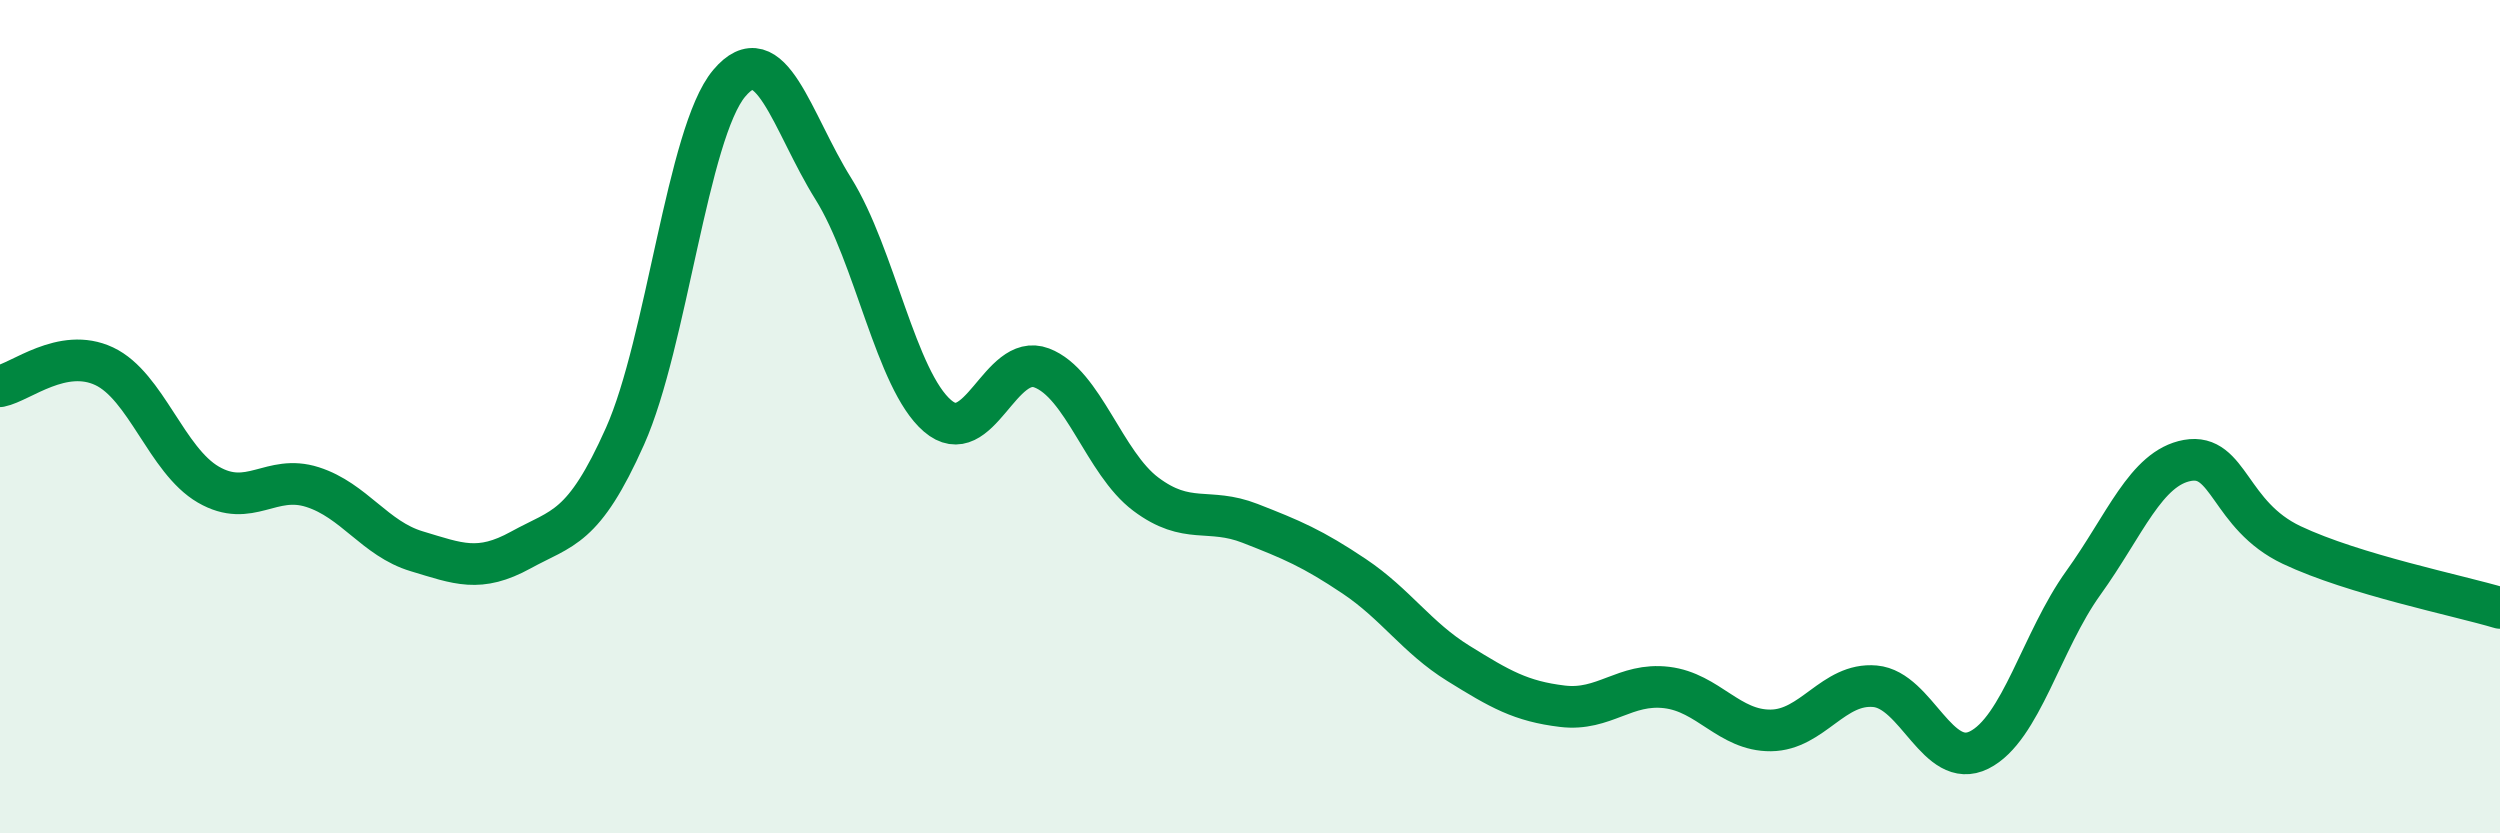
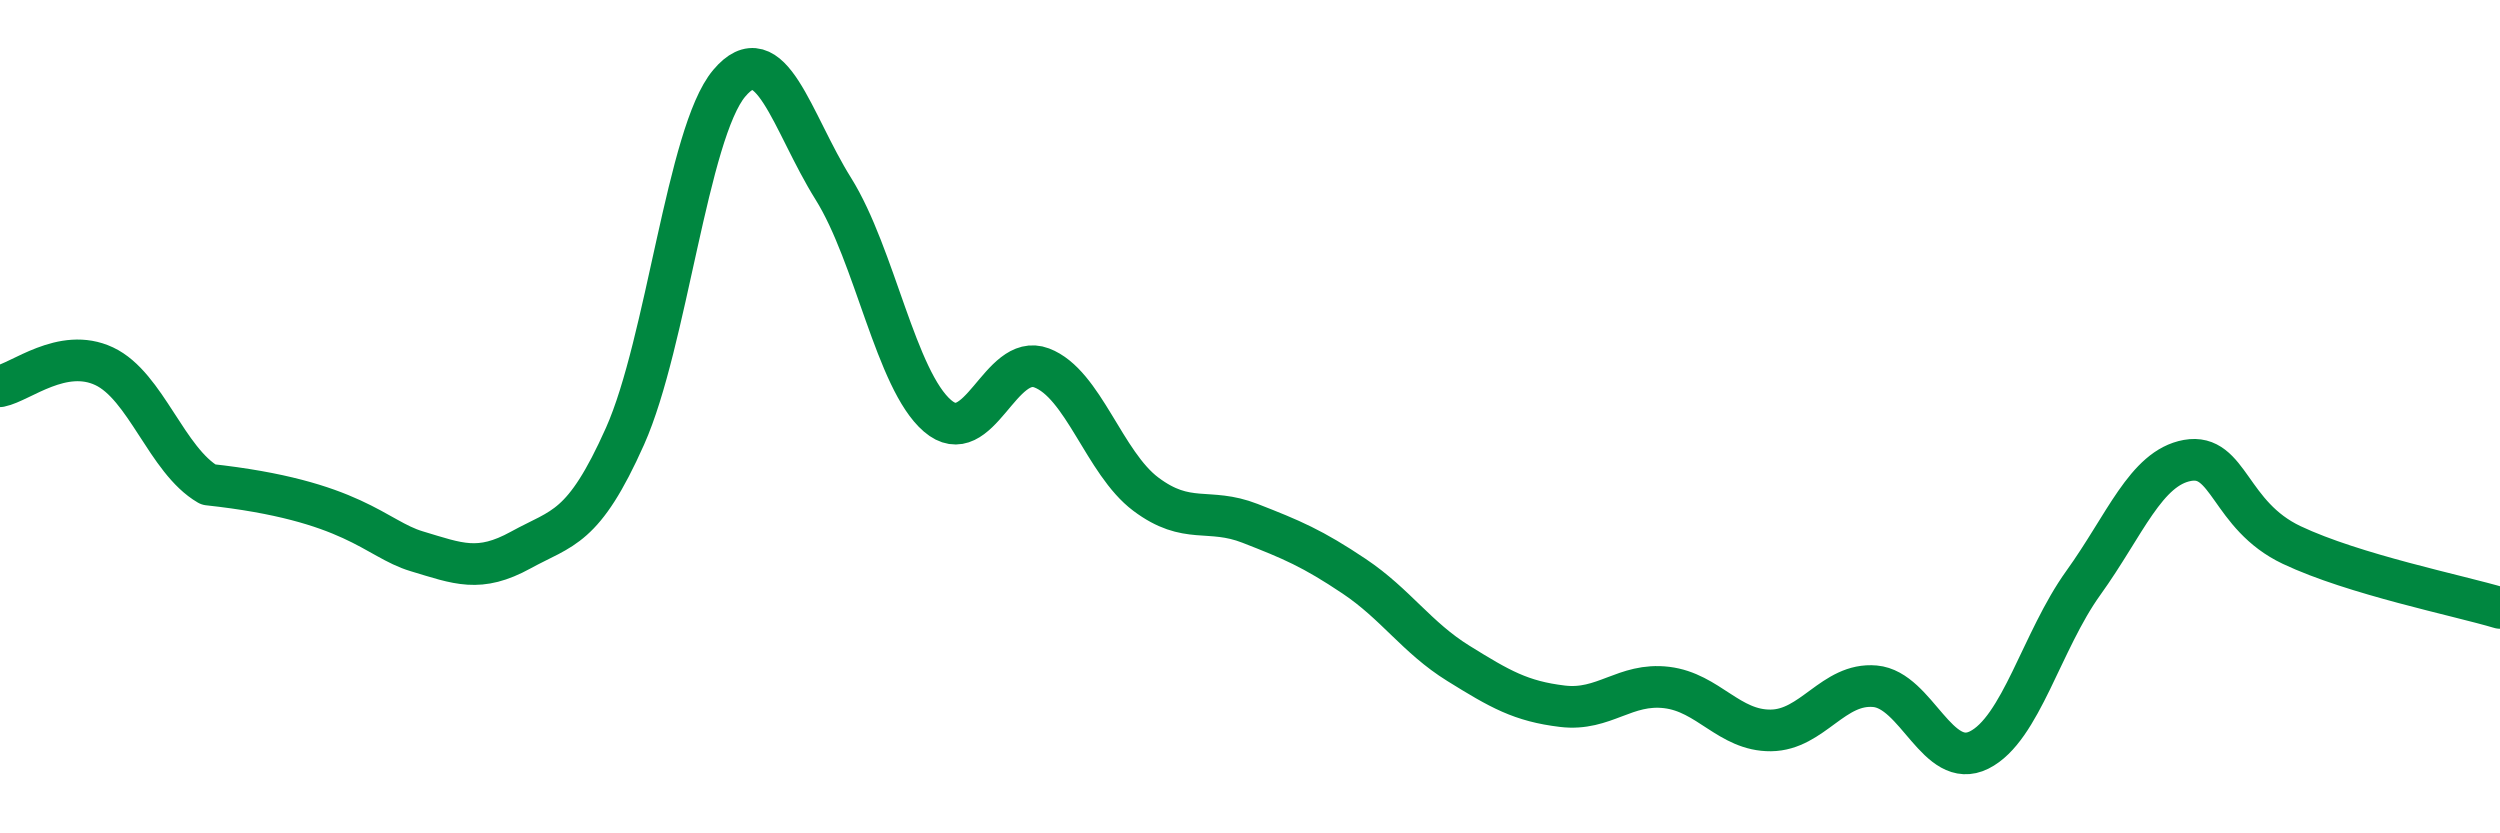
<svg xmlns="http://www.w3.org/2000/svg" width="60" height="20" viewBox="0 0 60 20">
-   <path d="M 0,9.27 C 0.5,9.17 1.5,8.32 2.5,8.79 C 3.5,9.26 4,11.05 5,11.63 C 6,12.21 6.5,11.37 7.5,11.69 C 8.5,12.01 9,12.93 10,13.23 C 11,13.53 11.5,13.75 12.5,13.2 C 13.5,12.65 14,12.71 15,10.47 C 16,8.23 16.5,3.19 17.5,2 C 18.5,0.81 19,2.93 20,4.53 C 21,6.13 21.5,9.12 22.5,9.98 C 23.5,10.84 24,8.45 25,8.83 C 26,9.21 26.5,11.11 27.5,11.86 C 28.5,12.61 29,12.17 30,12.56 C 31,12.95 31.5,13.16 32.5,13.83 C 33.5,14.5 34,15.3 35,15.92 C 36,16.54 36.5,16.83 37.5,16.95 C 38.5,17.07 39,16.38 40,16.5 C 41,16.62 41.5,17.54 42.5,17.53 C 43.5,17.52 44,16.38 45,16.47 C 46,16.56 46.5,18.5 47.5,18 C 48.5,17.5 49,15.38 50,13.99 C 51,12.6 51.5,11.23 52.5,11.05 C 53.5,10.87 53.5,12.37 55,13.08 C 56.5,13.79 59,14.29 60,14.59L60 20L0 20Z" fill="#008740" opacity="0.1" stroke-linecap="round" stroke-linejoin="round" />
-   <path d="M 0,9.27 C 0.5,9.17 1.5,8.32 2.5,8.79 C 3.5,9.26 4,11.05 5,11.63 C 6,12.21 6.5,11.37 7.5,11.69 C 8.5,12.01 9,12.93 10,13.23 C 11,13.53 11.5,13.75 12.5,13.2 C 13.5,12.65 14,12.71 15,10.47 C 16,8.23 16.5,3.19 17.5,2 C 18.5,0.81 19,2.93 20,4.53 C 21,6.13 21.5,9.12 22.5,9.98 C 23.5,10.84 24,8.45 25,8.83 C 26,9.21 26.5,11.11 27.5,11.86 C 28.5,12.61 29,12.17 30,12.56 C 31,12.95 31.5,13.16 32.5,13.83 C 33.5,14.5 34,15.3 35,15.92 C 36,16.54 36.5,16.83 37.5,16.95 C 38.5,17.07 39,16.38 40,16.5 C 41,16.62 41.5,17.54 42.5,17.53 C 43.5,17.52 44,16.38 45,16.47 C 46,16.56 46.5,18.5 47.5,18 C 48.5,17.5 49,15.38 50,13.99 C 51,12.6 51.5,11.23 52.5,11.05 C 53.5,10.87 53.5,12.37 55,13.08 C 56.5,13.79 59,14.29 60,14.59" stroke="#008740" stroke-width="1" fill="none" stroke-linecap="round" stroke-linejoin="round" />
+   <path d="M 0,9.27 C 0.5,9.17 1.5,8.32 2.5,8.79 C 3.5,9.26 4,11.05 5,11.63 C 8.5,12.01 9,12.93 10,13.23 C 11,13.53 11.5,13.75 12.5,13.2 C 13.5,12.65 14,12.71 15,10.47 C 16,8.23 16.5,3.19 17.5,2 C 18.5,0.81 19,2.93 20,4.53 C 21,6.13 21.5,9.12 22.5,9.98 C 23.5,10.84 24,8.45 25,8.83 C 26,9.21 26.5,11.11 27.5,11.86 C 28.5,12.61 29,12.17 30,12.56 C 31,12.95 31.5,13.16 32.5,13.83 C 33.5,14.5 34,15.3 35,15.92 C 36,16.54 36.5,16.83 37.5,16.95 C 38.5,17.07 39,16.38 40,16.5 C 41,16.62 41.5,17.54 42.5,17.53 C 43.5,17.52 44,16.38 45,16.47 C 46,16.56 46.5,18.5 47.5,18 C 48.5,17.5 49,15.38 50,13.99 C 51,12.6 51.5,11.23 52.5,11.05 C 53.5,10.87 53.5,12.37 55,13.08 C 56.5,13.79 59,14.29 60,14.59" stroke="#008740" stroke-width="1" fill="none" stroke-linecap="round" stroke-linejoin="round" />
</svg>